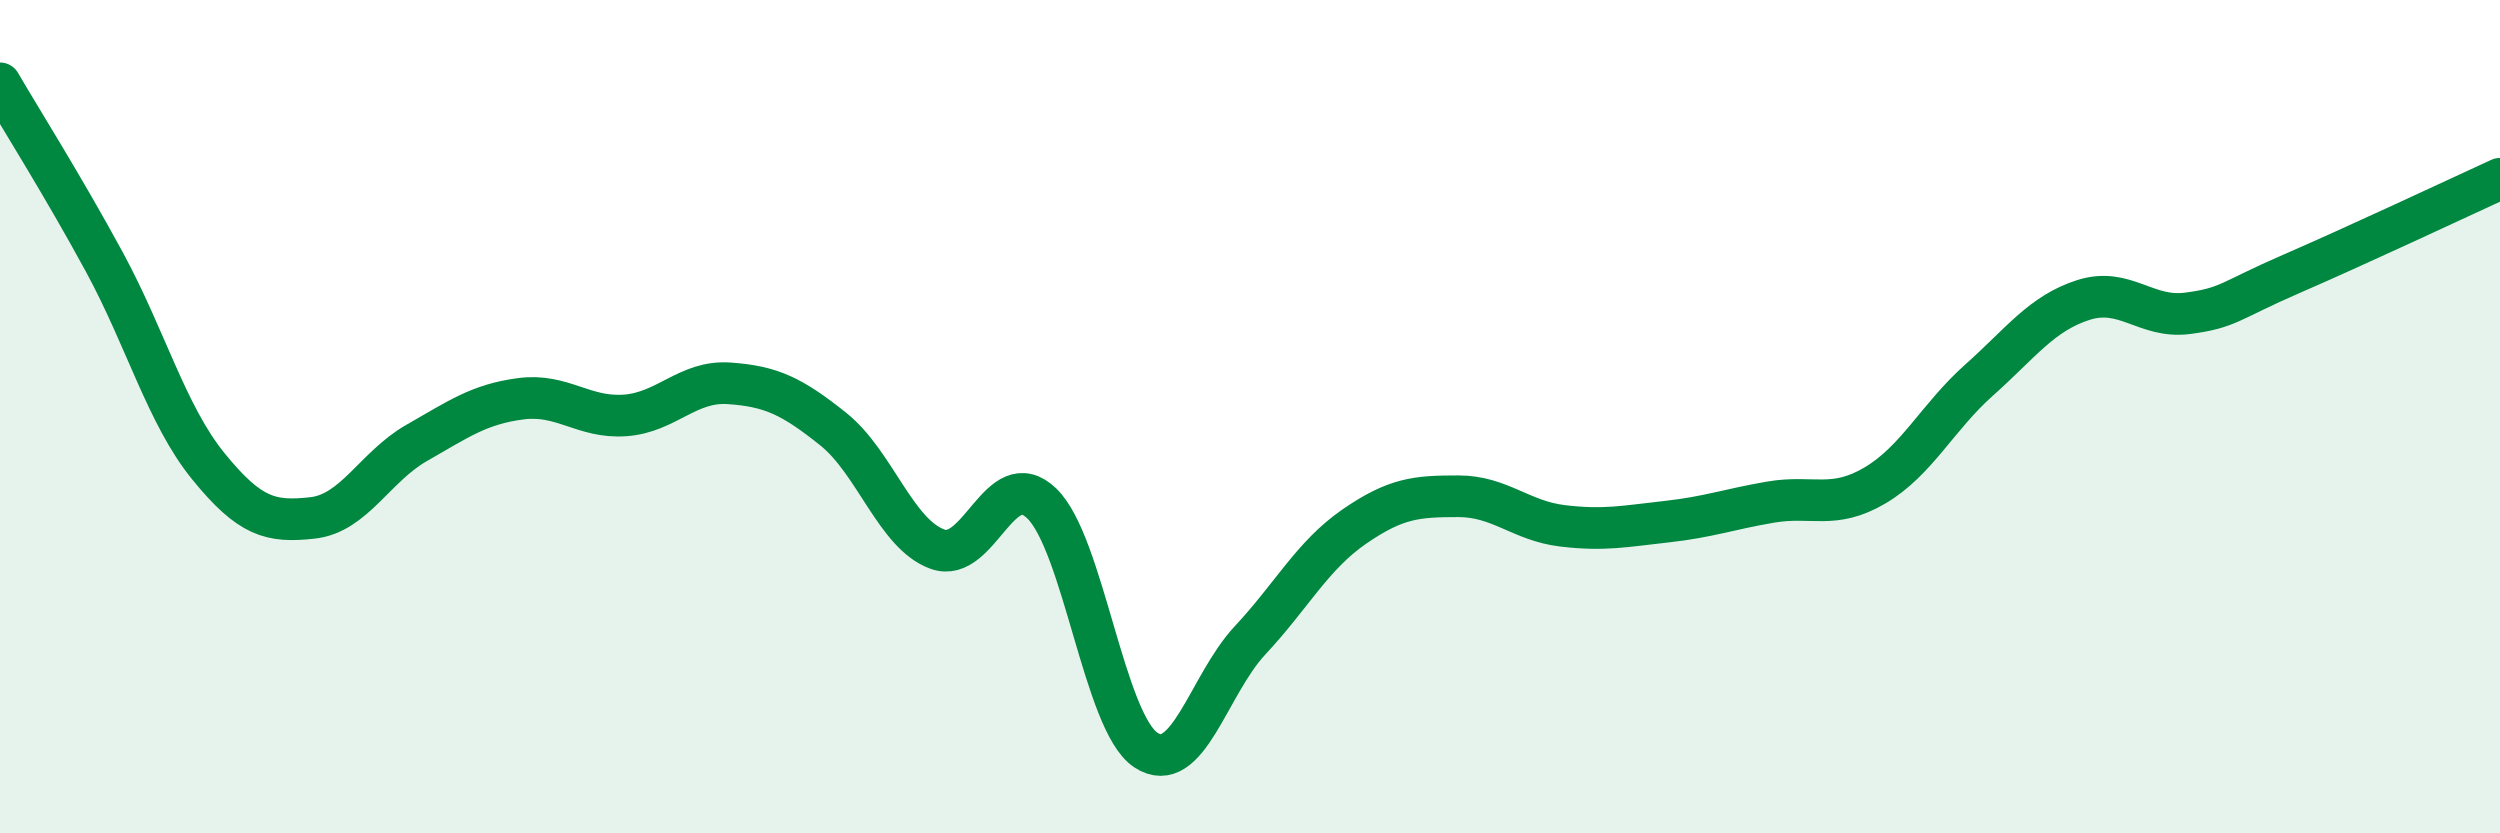
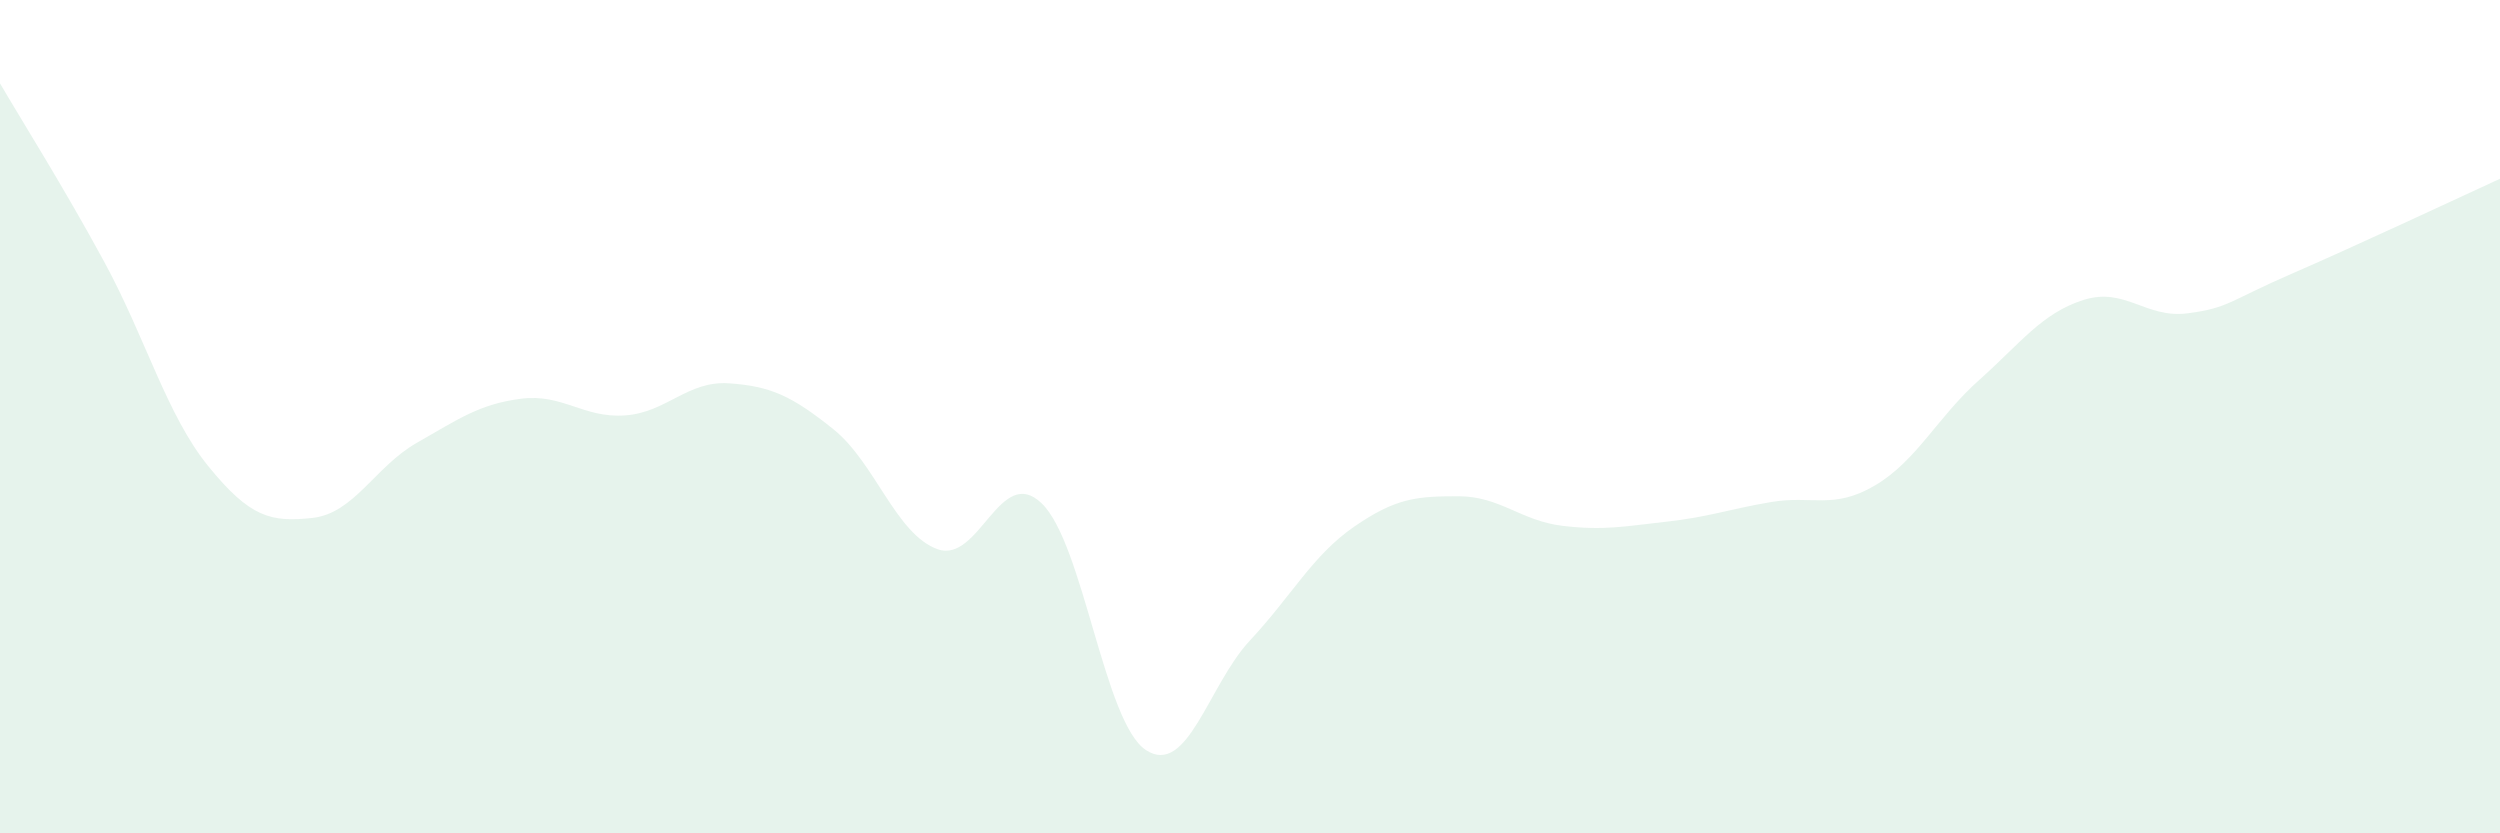
<svg xmlns="http://www.w3.org/2000/svg" width="60" height="20" viewBox="0 0 60 20">
  <path d="M 0,2 C 0.5,2.86 1.5,4.44 2.5,6.28 C 3.5,8.12 4,9.96 5,11.19 C 6,12.42 6.5,12.54 7.5,12.43 C 8.5,12.32 9,11.2 10,10.63 C 11,10.06 11.5,9.7 12.5,9.57 C 13.5,9.44 14,10.04 15,9.97 C 16,9.9 16.5,9.13 17.5,9.2 C 18.5,9.27 19,9.5 20,10.3 C 21,11.1 21.5,12.82 22.5,13.18 C 23.5,13.54 24,11.12 25,12.08 C 26,13.04 26.5,17.34 27.5,18 C 28.5,18.66 29,16.44 30,15.37 C 31,14.3 31.5,13.33 32.5,12.64 C 33.5,11.95 34,11.91 35,11.91 C 36,11.91 36.5,12.5 37.5,12.62 C 38.5,12.74 39,12.63 40,12.52 C 41,12.41 41.5,12.22 42.5,12.05 C 43.5,11.88 44,12.24 45,11.65 C 46,11.06 46.5,10.01 47.5,9.12 C 48.5,8.23 49,7.52 50,7.2 C 51,6.88 51.5,7.65 52.5,7.52 C 53.5,7.39 53.5,7.22 55,6.57 C 56.5,5.92 59,4.75 60,4.29L60 20L0 20Z" fill="#008740" opacity="0.1" stroke-linecap="round" stroke-linejoin="round" />
-   <path d="M 0,2 C 0.5,2.86 1.5,4.44 2.5,6.28 C 3.5,8.12 4,9.96 5,11.19 C 6,12.42 6.5,12.54 7.5,12.43 C 8.5,12.32 9,11.2 10,10.63 C 11,10.06 11.5,9.7 12.5,9.57 C 13.5,9.44 14,10.04 15,9.97 C 16,9.9 16.5,9.13 17.5,9.2 C 18.5,9.27 19,9.5 20,10.3 C 21,11.1 21.5,12.82 22.5,13.18 C 23.5,13.54 24,11.12 25,12.08 C 26,13.04 26.5,17.34 27.5,18 C 28.5,18.66 29,16.44 30,15.37 C 31,14.3 31.5,13.33 32.5,12.64 C 33.5,11.95 34,11.91 35,11.91 C 36,11.91 36.5,12.5 37.5,12.62 C 38.5,12.74 39,12.63 40,12.52 C 41,12.41 41.5,12.22 42.5,12.05 C 43.5,11.88 44,12.24 45,11.65 C 46,11.06 46.5,10.01 47.5,9.12 C 48.5,8.23 49,7.52 50,7.2 C 51,6.88 51.5,7.65 52.5,7.52 C 53.5,7.39 53.5,7.22 55,6.57 C 56.5,5.92 59,4.75 60,4.29" stroke="#008740" stroke-width="1" fill="none" stroke-linecap="round" stroke-linejoin="round" />
</svg>